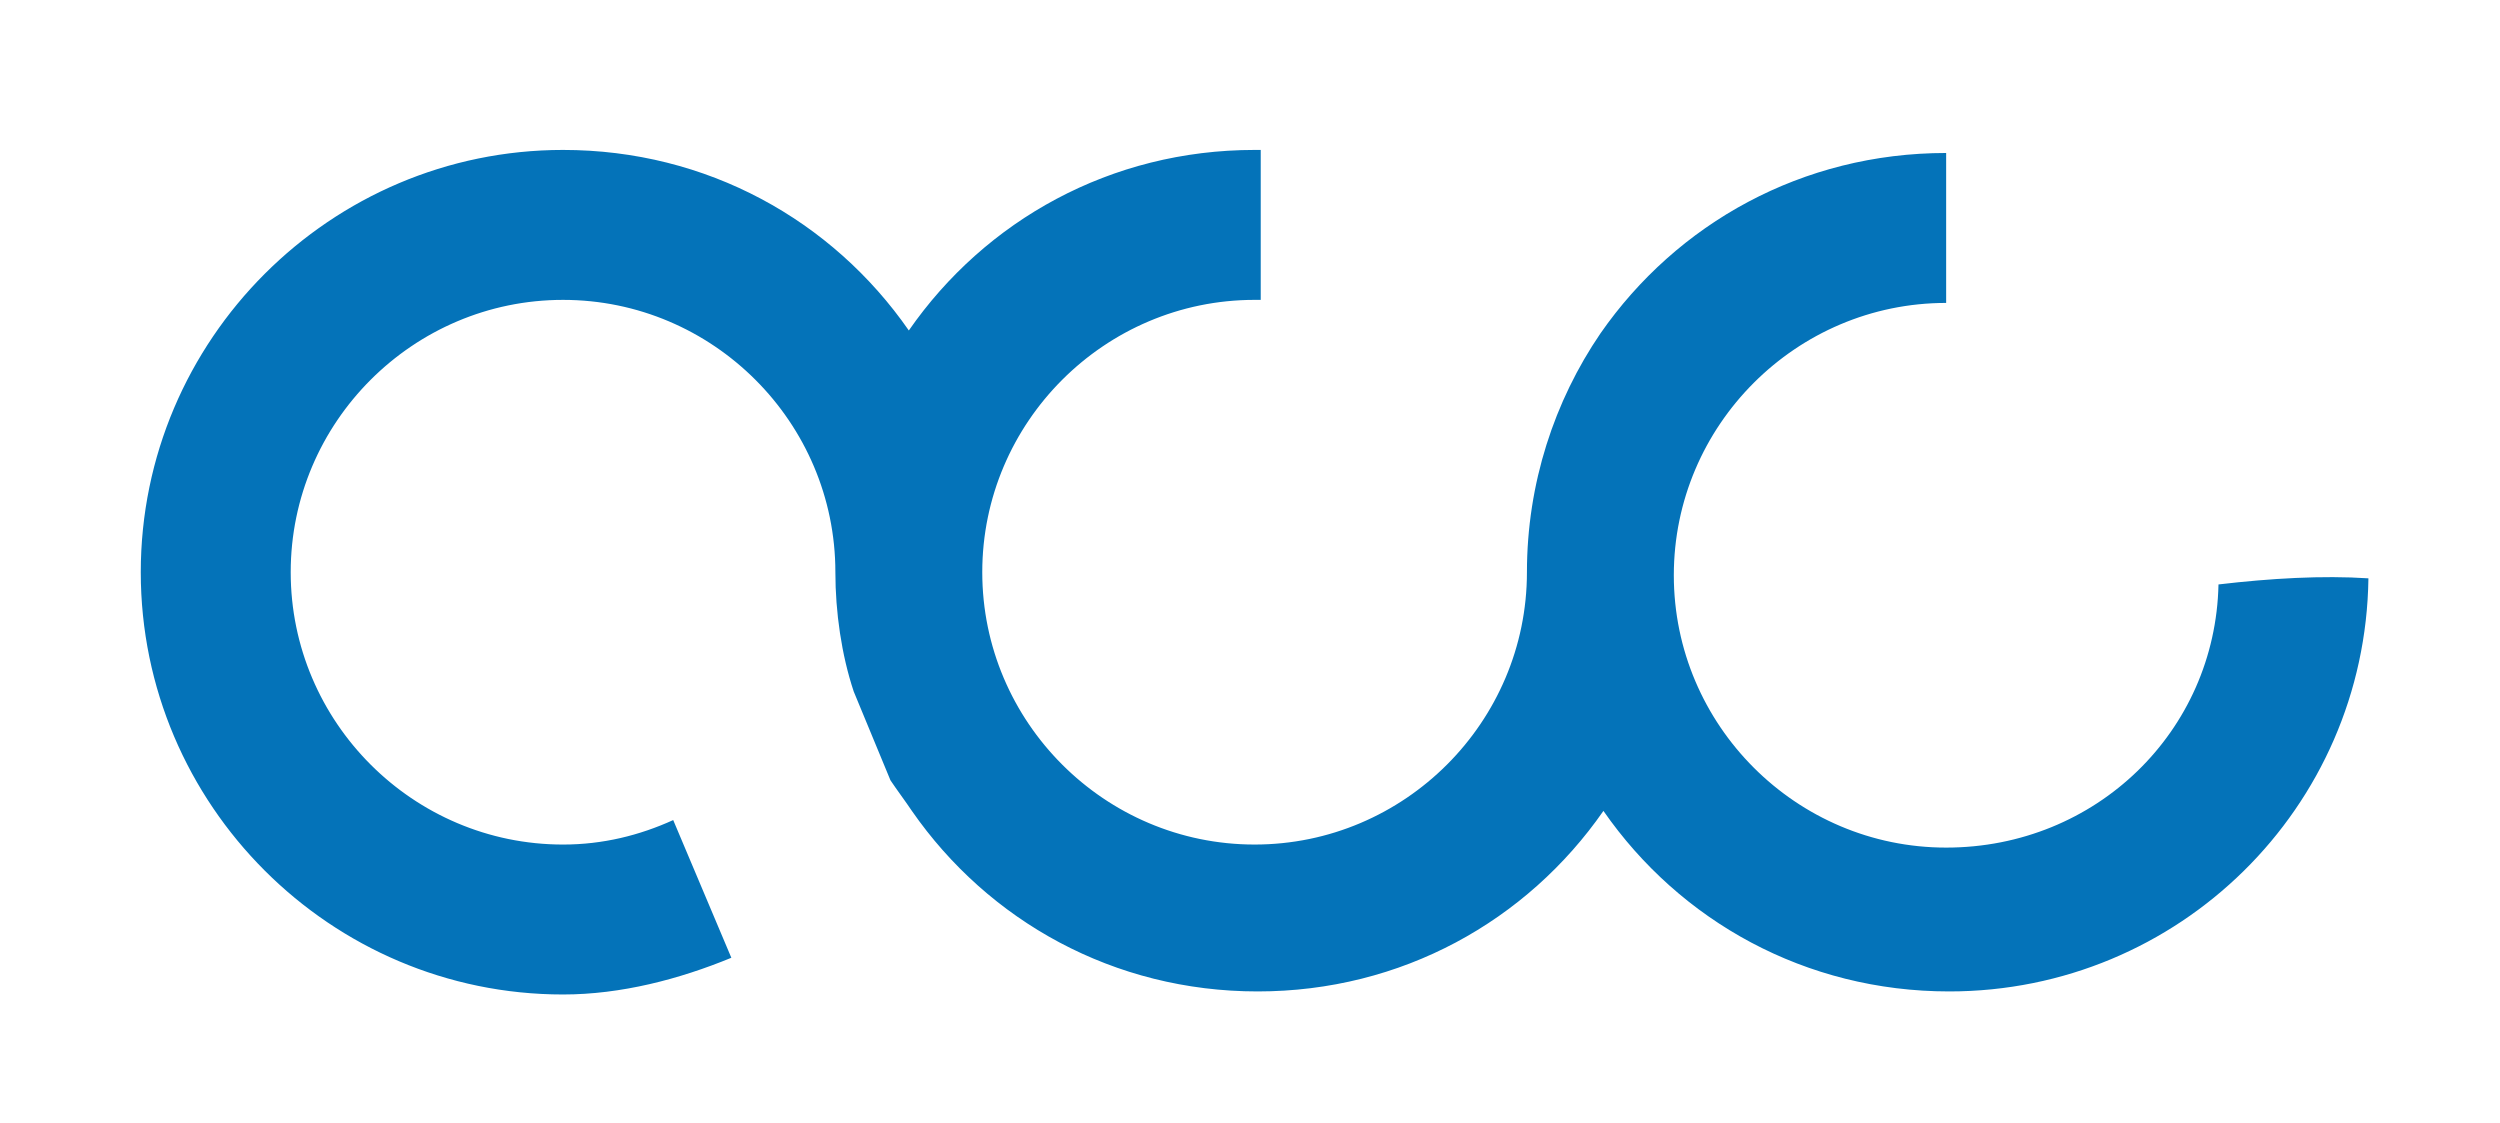
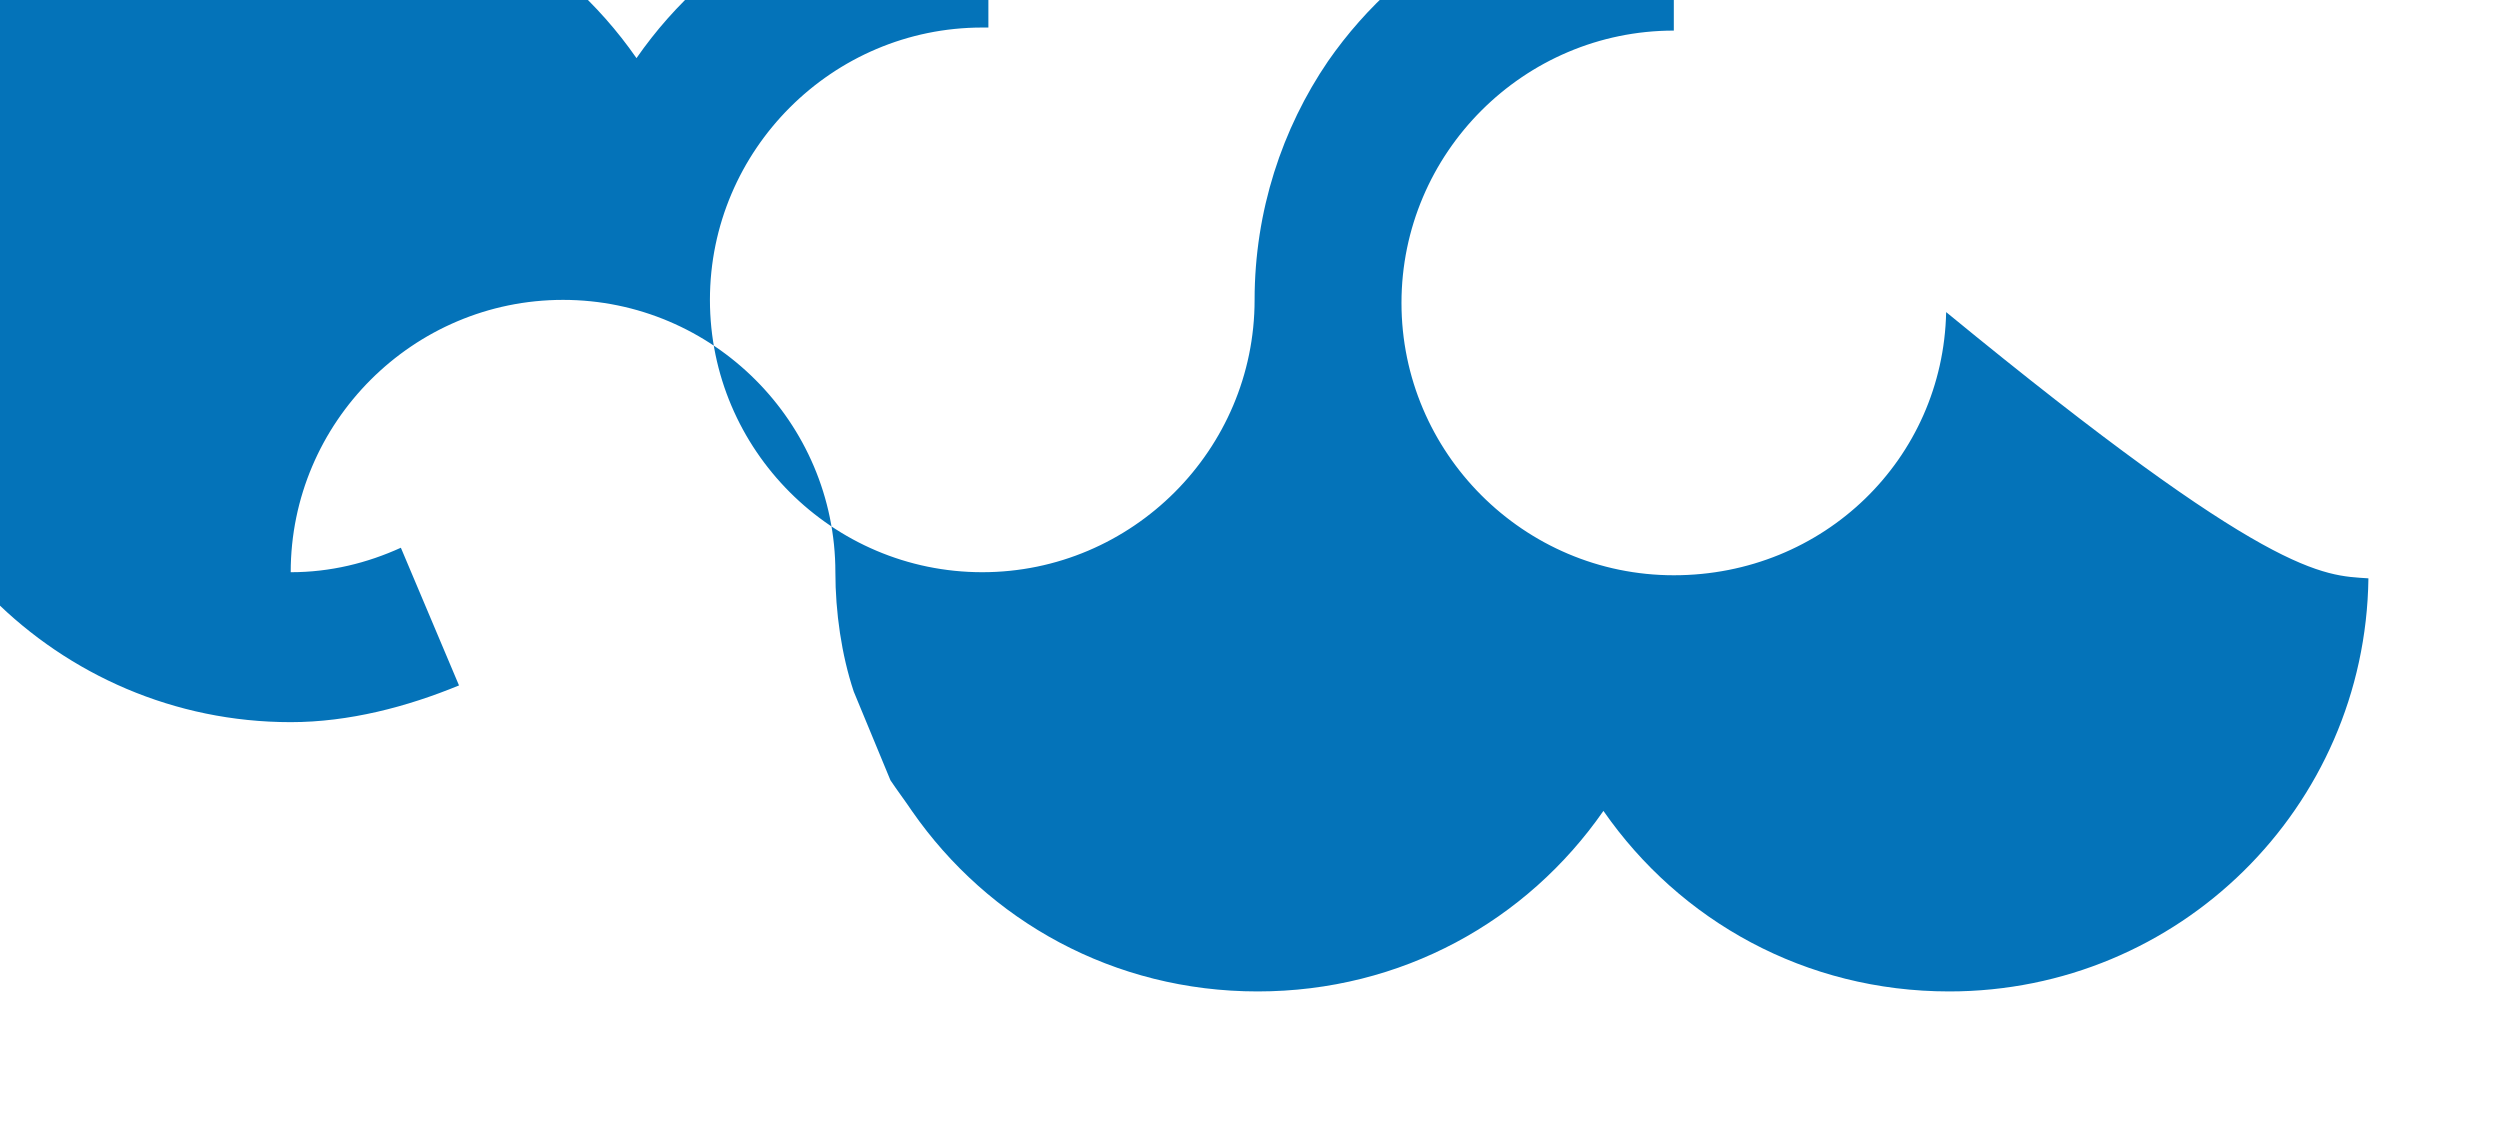
<svg xmlns="http://www.w3.org/2000/svg" version="1.1" id="Lager_1" x="0px" y="0px" viewBox="0 0 81.7 36.7" style="enable-background:new 0 0 81.7 36.7;" xml:space="preserve">
  <style type="text/css">
	.st0{fill:#0473B9;}
	.st1{display:none;fill:#0473B9;}
	.st2{display:none;fill:#FFFFFF;}
</style>
-   <path class="st0" d="M77.4,18.9c-0.1,7.5-6.2,13.5-13.7,13.5c-4.7,0-8.8-2.3-11.3-5.9c-2.5,3.6-6.6,5.9-11.3,5.9  c-4.7,0-8.8-2.3-11.3-5.9c-0.2-0.3-0.5-0.7-0.7-1l-1.2-2.9c-0.4-1.2-0.6-2.6-0.6-3.9c0-4.9-4-8.9-8.9-8.9c-4.9,0-8.9,4-8.9,8.9  c0,4.9,4,8.9,8.9,8.9c1.3,0,2.5-0.3,3.6-0.8l1.9,4.5c-1.7,0.7-3.6,1.2-5.5,1.2c-7.6,0-13.8-6.2-13.8-13.8c0-7.6,6.2-13.8,13.8-13.8  c4.7,0,8.8,2.3,11.3,5.9c2.5-3.6,6.6-5.9,11.3-5.9c0.1,0,0.1,0,0.2,0v4.9c-0.1,0-0.1,0-0.2,0c-4.9,0-8.9,4-8.9,8.9  c0,4.9,4,8.9,8.9,8.9c4.9,0,8.9-4,8.9-8.9c0-2.9,0.9-5.6,2.4-7.8c2.5-3.6,6.6-5.9,11.3-5.9v4.9c-4.9,0-8.9,4-8.9,8.9  c0,4.9,4,8.9,8.9,8.9c4.9,0,8.8-3.8,8.9-8.6C74.2,18.9,75.9,18.8,77.4,18.9" />
+   <path class="st0" d="M77.4,18.9c-0.1,7.5-6.2,13.5-13.7,13.5c-4.7,0-8.8-2.3-11.3-5.9c-2.5,3.6-6.6,5.9-11.3,5.9  c-4.7,0-8.8-2.3-11.3-5.9c-0.2-0.3-0.5-0.7-0.7-1l-1.2-2.9c-0.4-1.2-0.6-2.6-0.6-3.9c0-4.9-4-8.9-8.9-8.9c-4.9,0-8.9,4-8.9,8.9  c1.3,0,2.5-0.3,3.6-0.8l1.9,4.5c-1.7,0.7-3.6,1.2-5.5,1.2c-7.6,0-13.8-6.2-13.8-13.8c0-7.6,6.2-13.8,13.8-13.8  c4.7,0,8.8,2.3,11.3,5.9c2.5-3.6,6.6-5.9,11.3-5.9c0.1,0,0.1,0,0.2,0v4.9c-0.1,0-0.1,0-0.2,0c-4.9,0-8.9,4-8.9,8.9  c0,4.9,4,8.9,8.9,8.9c4.9,0,8.9-4,8.9-8.9c0-2.9,0.9-5.6,2.4-7.8c2.5-3.6,6.6-5.9,11.3-5.9v4.9c-4.9,0-8.9,4-8.9,8.9  c0,4.9,4,8.9,8.9,8.9c4.9,0,8.8-3.8,8.9-8.6C74.2,18.9,75.9,18.8,77.4,18.9" />
</svg>